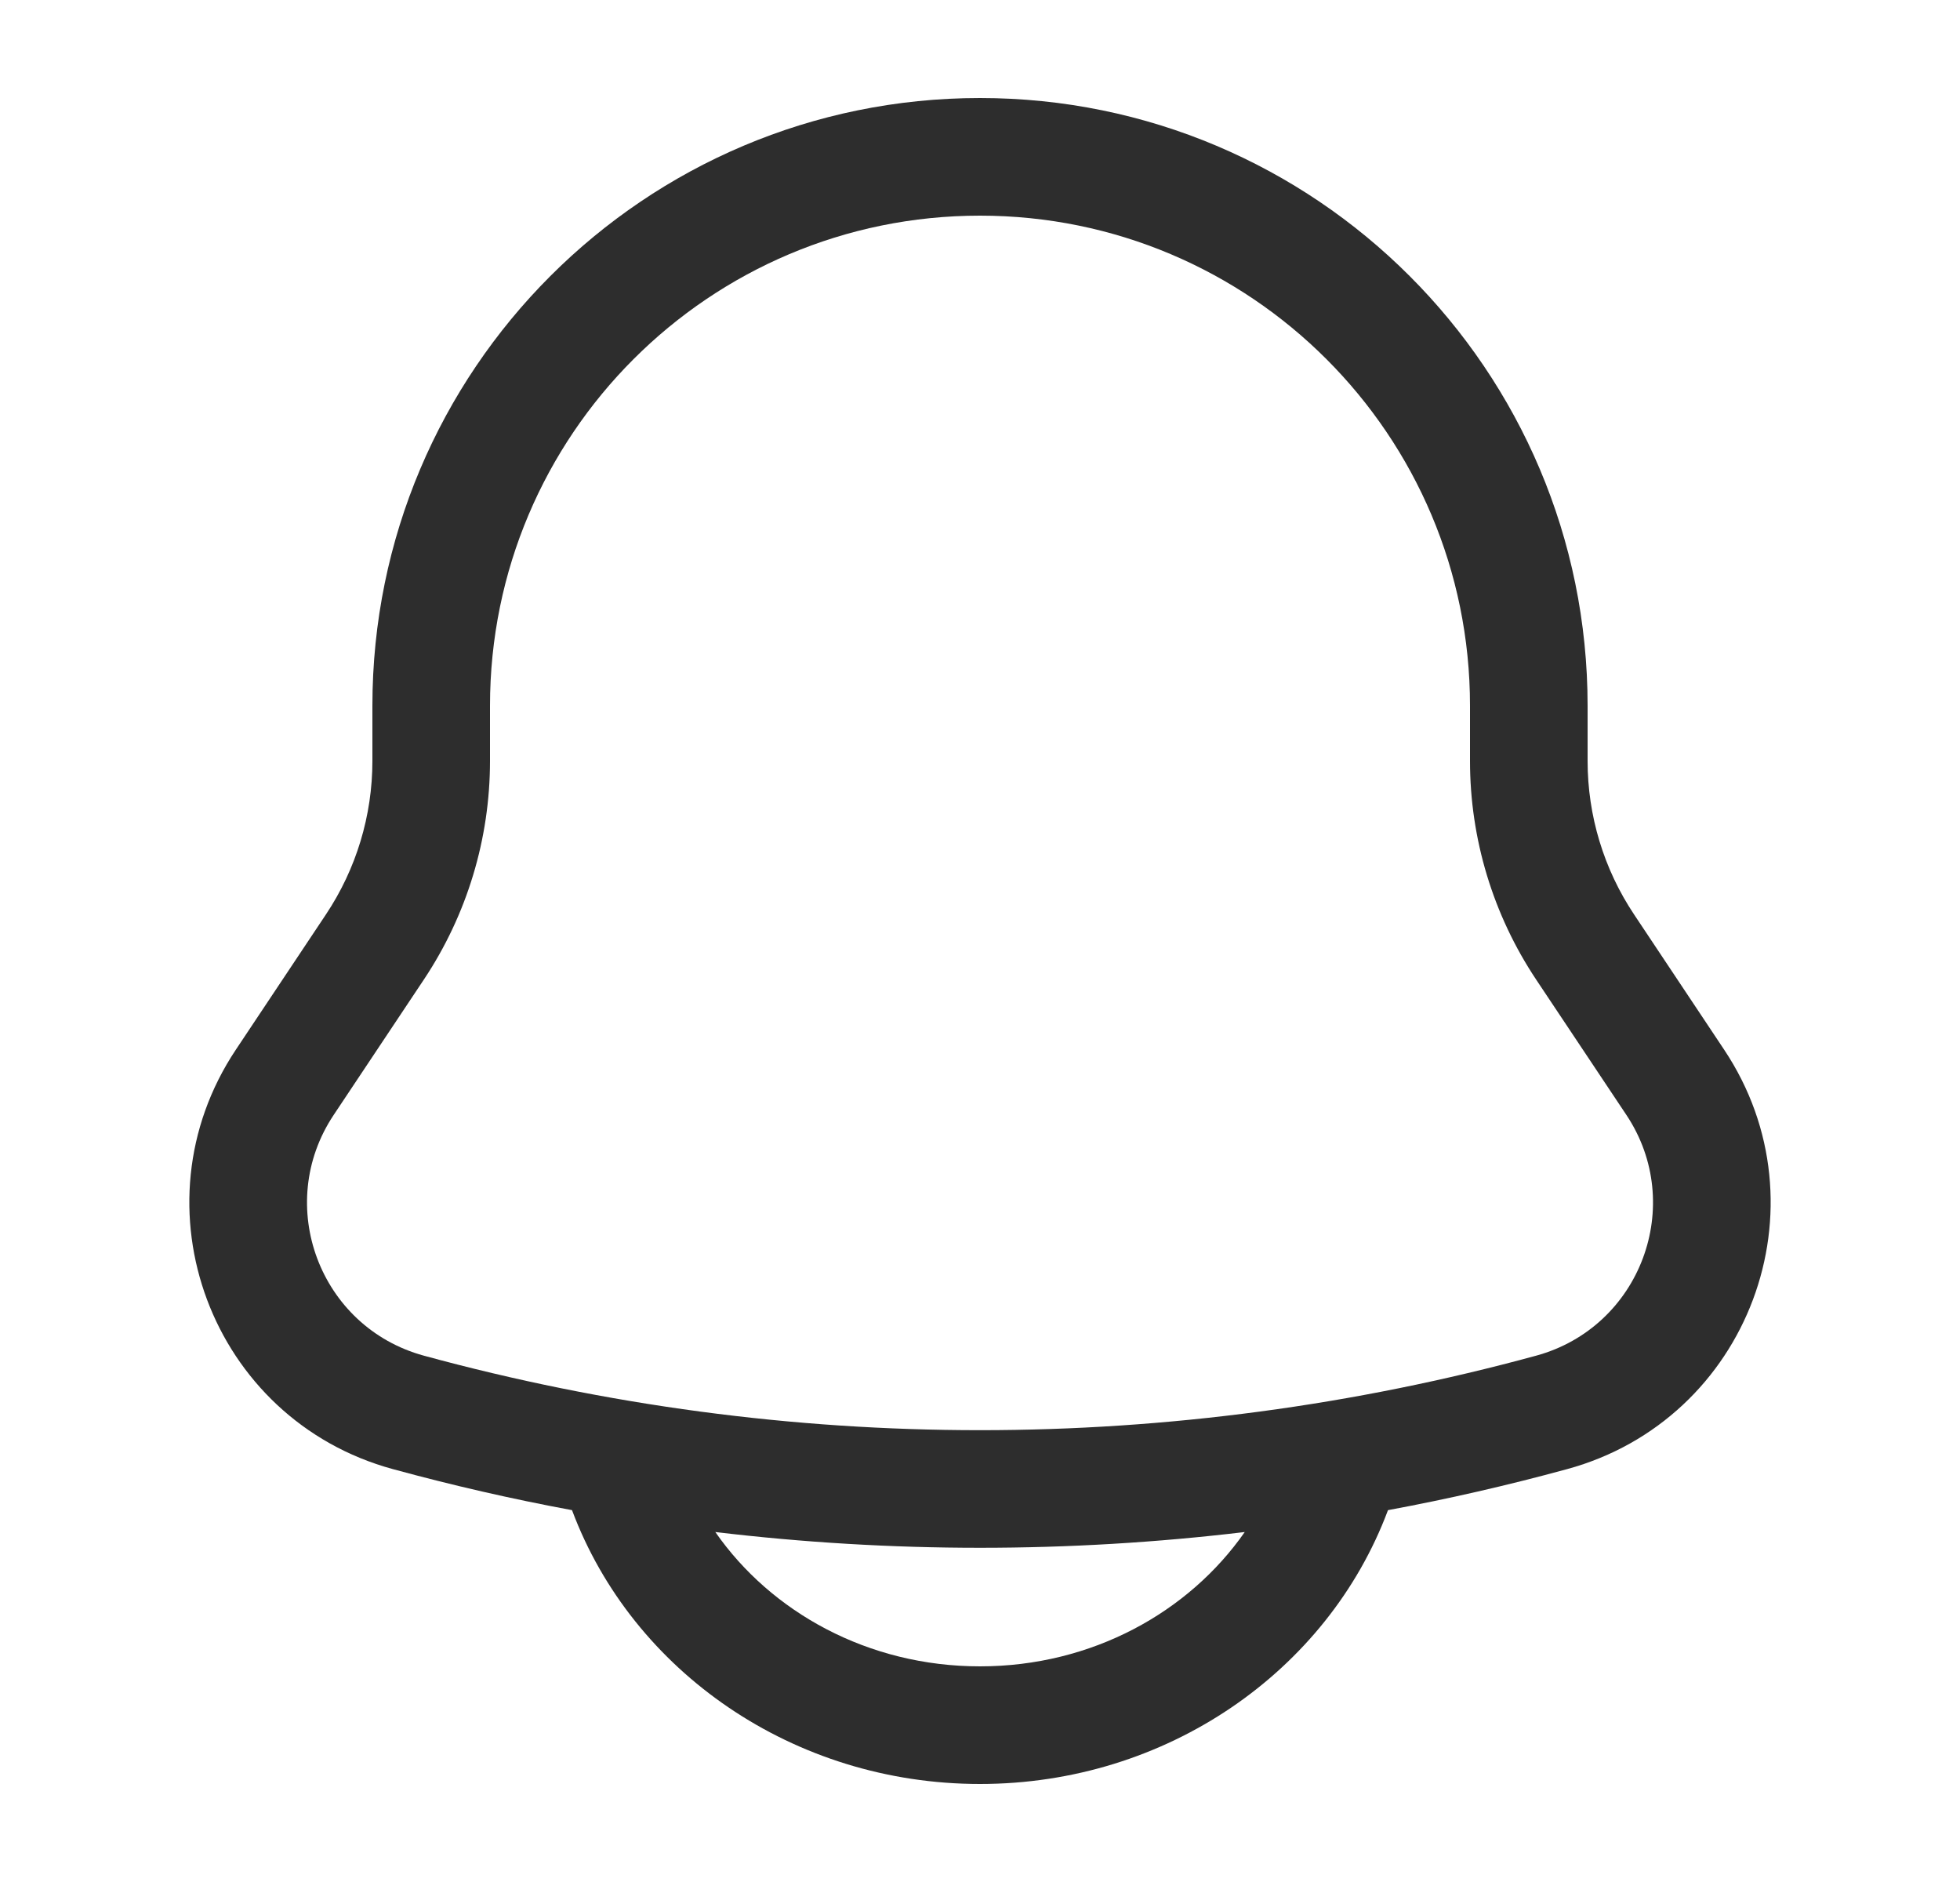
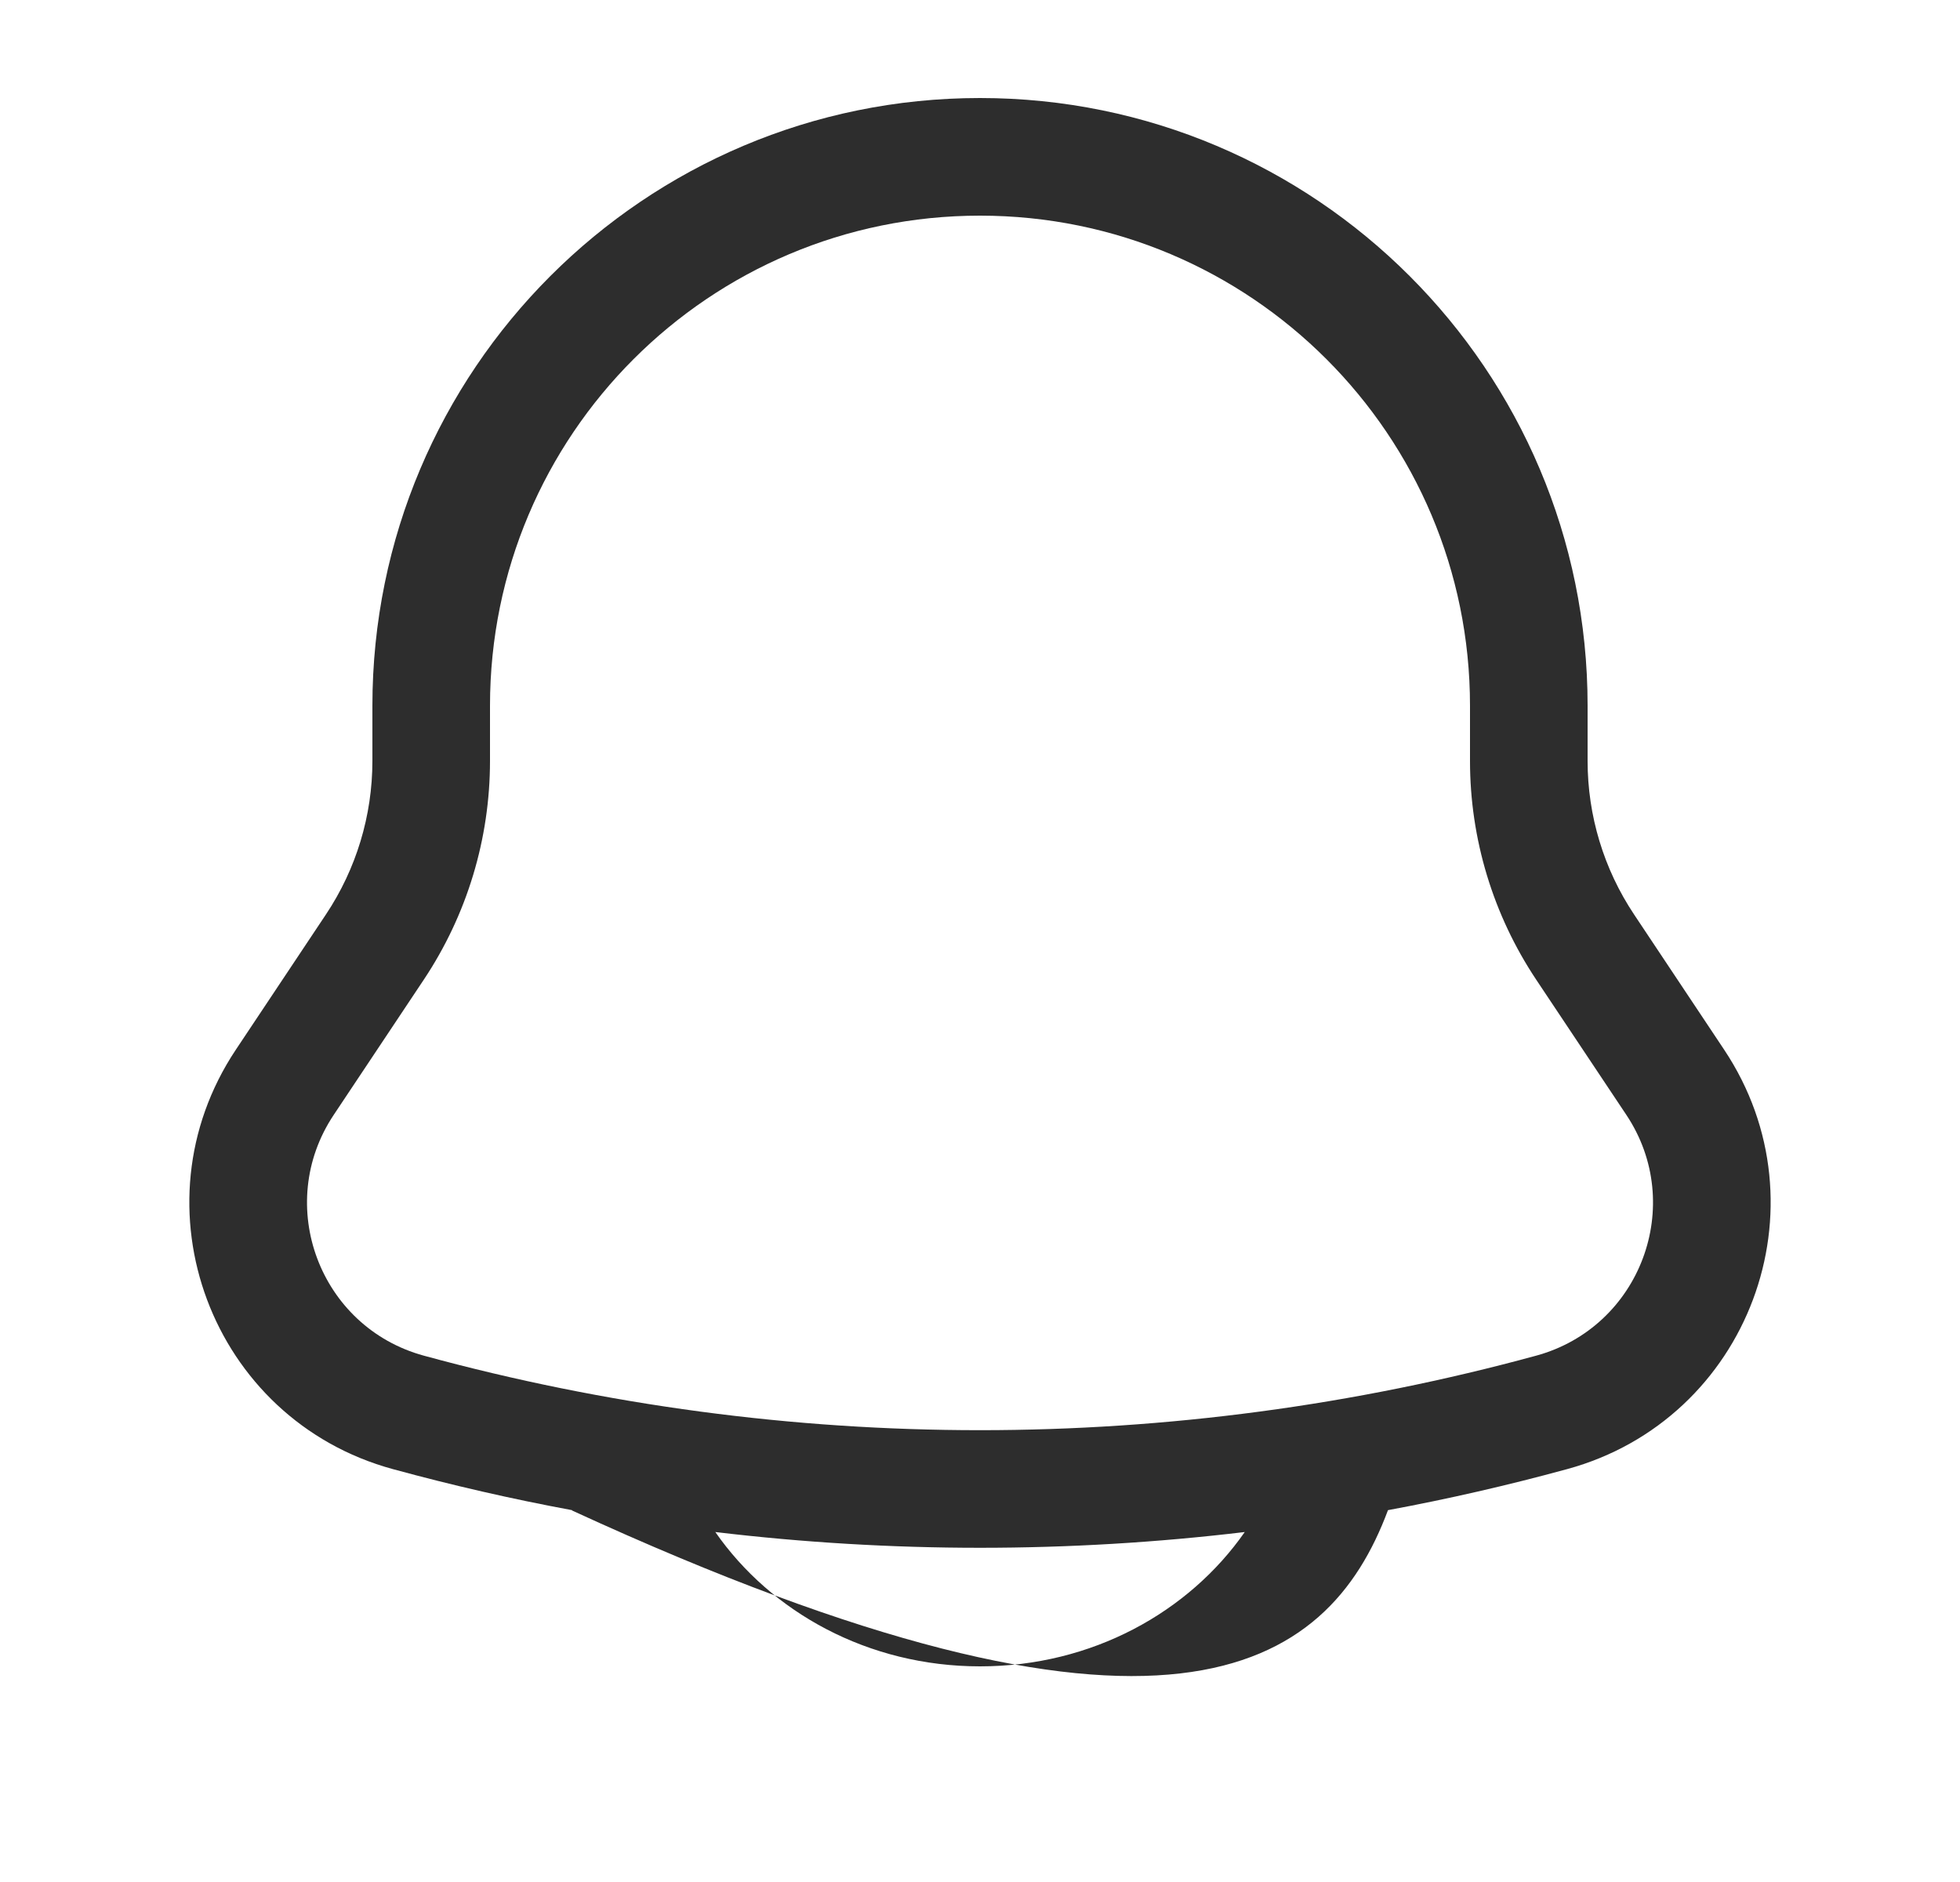
<svg xmlns="http://www.w3.org/2000/svg" width="25" height="24" viewBox="0 0 25 24" fill="none">
-   <path fill-rule="evenodd" clip-rule="evenodd" d="M12.5 1.25C8.22 1.25 4.75 4.72 4.75 9V9.704C4.75 10.401 4.544 11.082 4.157 11.662L3.009 13.385C1.675 15.385 2.693 18.103 5.012 18.735C5.767 18.941 6.529 19.116 7.296 19.258L7.298 19.263C8.067 21.315 10.122 22.75 12.5 22.75C14.878 22.75 16.933 21.315 17.702 19.263L17.704 19.258C18.471 19.116 19.233 18.941 19.988 18.735C22.307 18.103 23.325 15.385 21.991 13.385L20.843 11.662C20.456 11.082 20.25 10.401 20.25 9.704V9C20.25 4.72 16.78 1.25 12.5 1.25ZM15.877 19.537C13.633 19.805 11.367 19.805 9.124 19.537C9.834 20.558 11.071 21.25 12.5 21.25C13.929 21.25 15.165 20.558 15.877 19.537ZM6.25 9C6.25 5.548 9.048 2.75 12.5 2.75C15.952 2.75 18.75 5.548 18.75 9V9.704C18.75 10.697 19.044 11.668 19.595 12.494L20.744 14.217C21.509 15.365 20.924 16.925 19.594 17.288C14.949 18.555 10.051 18.555 5.406 17.288C4.076 16.925 3.491 15.365 4.257 14.217L5.405 12.494C5.956 11.668 6.25 10.697 6.25 9.704V9Z" fill="#2D2D2D" />
+   <path fill-rule="evenodd" clip-rule="evenodd" d="M12.5 1.25C8.22 1.25 4.75 4.72 4.75 9V9.704C4.75 10.401 4.544 11.082 4.157 11.662L3.009 13.385C1.675 15.385 2.693 18.103 5.012 18.735C5.767 18.941 6.529 19.116 7.296 19.258L7.298 19.263C14.878 22.75 16.933 21.315 17.702 19.263L17.704 19.258C18.471 19.116 19.233 18.941 19.988 18.735C22.307 18.103 23.325 15.385 21.991 13.385L20.843 11.662C20.456 11.082 20.25 10.401 20.25 9.704V9C20.25 4.72 16.78 1.25 12.5 1.25ZM15.877 19.537C13.633 19.805 11.367 19.805 9.124 19.537C9.834 20.558 11.071 21.25 12.5 21.25C13.929 21.25 15.165 20.558 15.877 19.537ZM6.25 9C6.25 5.548 9.048 2.75 12.5 2.75C15.952 2.75 18.75 5.548 18.75 9V9.704C18.75 10.697 19.044 11.668 19.595 12.494L20.744 14.217C21.509 15.365 20.924 16.925 19.594 17.288C14.949 18.555 10.051 18.555 5.406 17.288C4.076 16.925 3.491 15.365 4.257 14.217L5.405 12.494C5.956 11.668 6.25 10.697 6.25 9.704V9Z" fill="#2D2D2D" />
</svg>